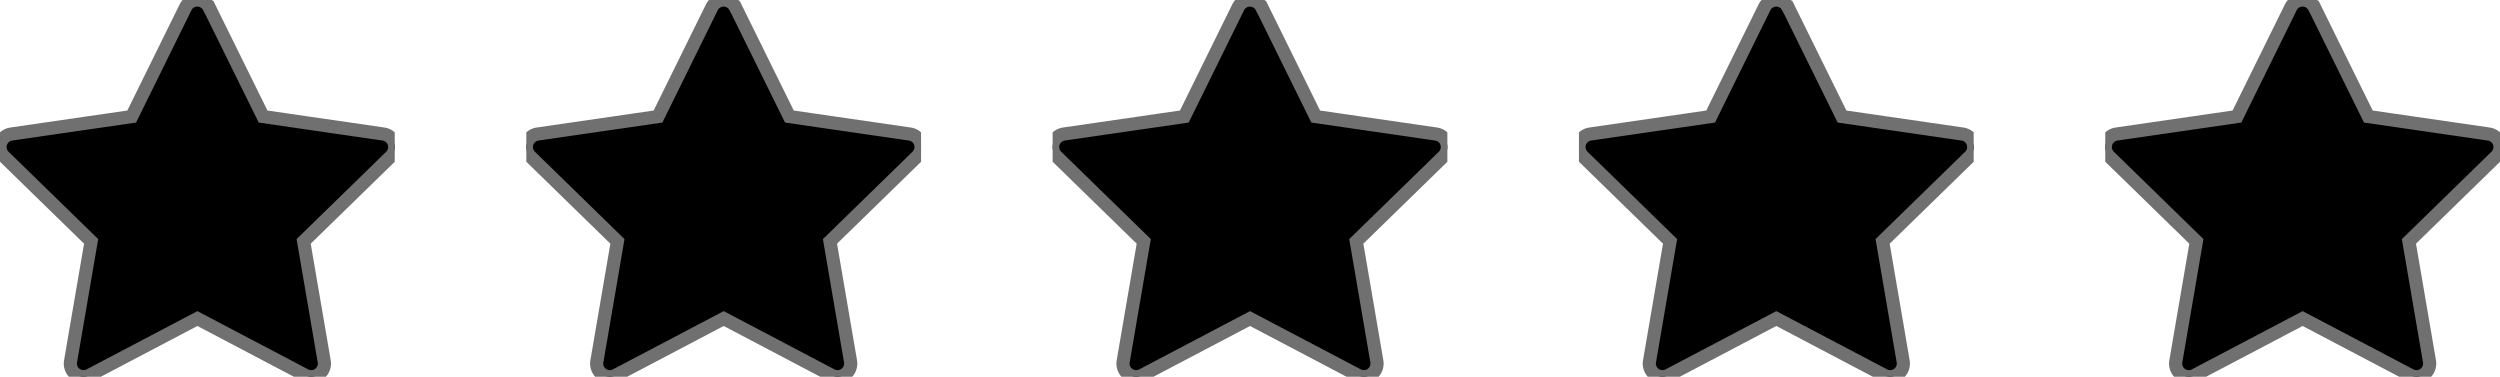
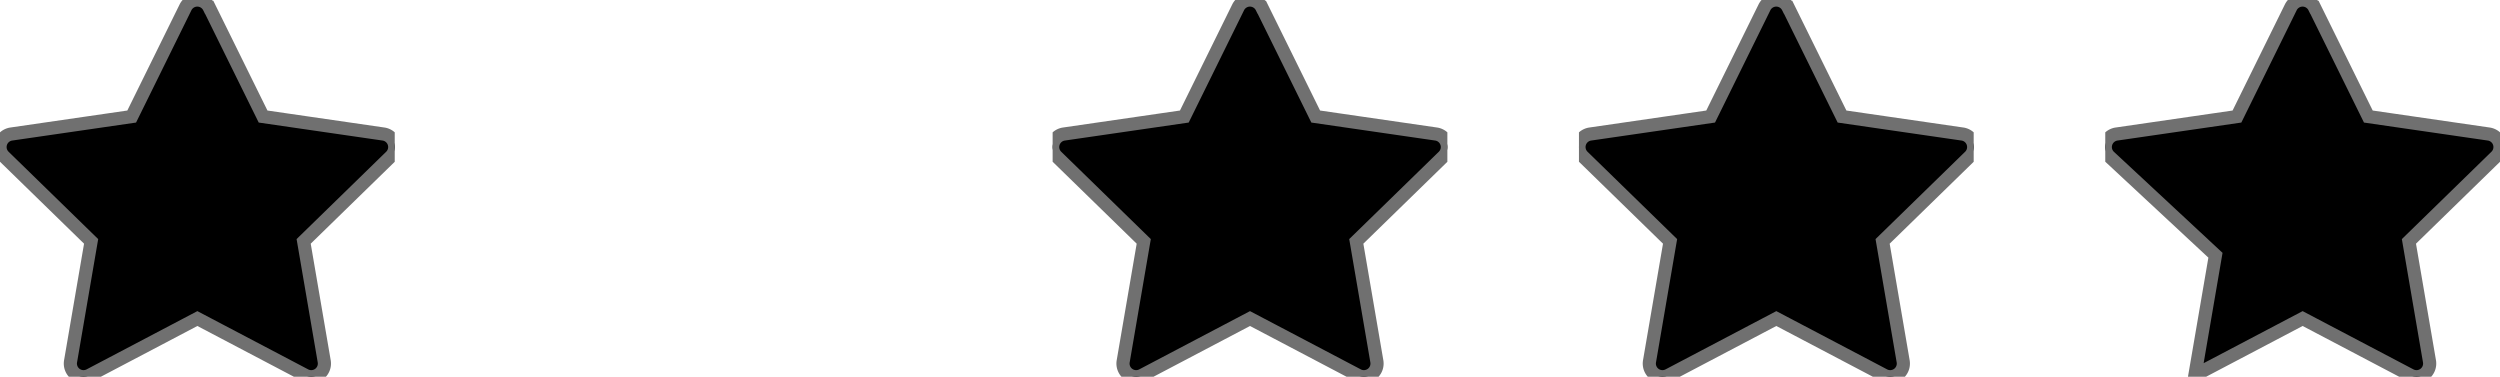
<svg xmlns="http://www.w3.org/2000/svg" width="190" height="28.63" viewBox="0 0 190 28.63">
  <defs>
    <clipPath id="clip-path">
      <rect id="Rechteck_91" data-name="Rechteck 91" width="30" height="28.63" fill="rgba(0,0,0,0)" stroke="#707070" stroke-width="1" />
    </clipPath>
  </defs>
  <g id="Gruppe_656" data-name="Gruppe 656" transform="translate(-697 -3449.932)">
    <g id="Gruppe_651" data-name="Gruppe 651" transform="translate(697 3449.932)">
      <g id="Gruppe_650" data-name="Gruppe 650" clip-path="url(#clip-path)">
        <path id="Pfad_561" data-name="Pfad 561" d="M15.9.557l4.094,8.3,9.156,1.33a1,1,0,0,1,.553,1.7l-6.625,6.458,1.563,9.118h0a1,1,0,0,1-1.45,1.053L15,24.21,6.812,28.516a1,1,0,0,1-1.45-1.053l1.563-9.118L.3,11.887a1,1,0,0,1,.553-1.7l9.156-1.33L14.1.557a1,1,0,0,1,1.791,0Z" transform="translate(0)" stroke="#707070" stroke-width="1" />
      </g>
    </g>
    <g id="Gruppe_653" data-name="Gruppe 653" transform="translate(777 3449.932)">
      <g id="Gruppe_650-2" data-name="Gruppe 650" clip-path="url(#clip-path)">
        <path id="Pfad_561-2" data-name="Pfad 561" d="M15.9.557l4.094,8.3,9.156,1.33a1,1,0,0,1,.553,1.7l-6.625,6.458,1.563,9.118h0a1,1,0,0,1-1.45,1.053L15,24.21,6.812,28.516a1,1,0,0,1-1.45-1.053l1.563-9.118L.3,11.887a1,1,0,0,1,.553-1.7l9.156-1.33L14.1.557a1,1,0,0,1,1.791,0Z" transform="translate(0)" stroke="#707070" stroke-width="1" />
      </g>
    </g>
    <g id="Gruppe_652" data-name="Gruppe 652" transform="translate(737 3449.932)">
      <g id="Gruppe_650-3" data-name="Gruppe 650" clip-path="url(#clip-path)">
-         <path id="Pfad_561-3" data-name="Pfad 561" d="M15.9.557l4.094,8.3,9.156,1.33a1,1,0,0,1,.553,1.7l-6.625,6.458,1.563,9.118h0a1,1,0,0,1-1.45,1.053L15,24.21,6.812,28.516a1,1,0,0,1-1.45-1.053l1.563-9.118L.3,11.887a1,1,0,0,1,.553-1.7l9.156-1.33L14.1.557a1,1,0,0,1,1.791,0Z" transform="translate(0)" stroke="#707070" stroke-width="1" />
-       </g>
+         </g>
    </g>
    <g id="Gruppe_654" data-name="Gruppe 654" transform="translate(817 3449.932)">
      <g id="Gruppe_650-4" data-name="Gruppe 650" clip-path="url(#clip-path)">
        <path id="Pfad_561-4" data-name="Pfad 561" d="M15.9.557l4.094,8.3,9.156,1.33a1,1,0,0,1,.553,1.7l-6.625,6.458,1.563,9.118h0a1,1,0,0,1-1.45,1.053L15,24.21,6.812,28.516a1,1,0,0,1-1.45-1.053l1.563-9.118L.3,11.887a1,1,0,0,1,.553-1.7l9.156-1.33L14.1.557a1,1,0,0,1,1.791,0Z" transform="translate(0)" stroke="#707070" stroke-width="1" />
      </g>
    </g>
    <g id="Gruppe_655" data-name="Gruppe 655" transform="translate(857 3449.932)">
      <g id="Gruppe_650-5" data-name="Gruppe 650" clip-path="url(#clip-path)">
-         <path id="Pfad_561-5" data-name="Pfad 561" d="M15.9.557l4.094,8.3,9.156,1.33a1,1,0,0,1,.553,1.7l-6.625,6.458,1.563,9.118h0a1,1,0,0,1-1.45,1.053L15,24.21,6.812,28.516a1,1,0,0,1-1.45-1.053l1.563-9.118L.3,11.887a1,1,0,0,1,.553-1.7l9.156-1.33L14.1.557a1,1,0,0,1,1.791,0Z" transform="translate(0)" stroke="#707070" stroke-width="1" />
+         <path id="Pfad_561-5" data-name="Pfad 561" d="M15.9.557l4.094,8.3,9.156,1.33a1,1,0,0,1,.553,1.7l-6.625,6.458,1.563,9.118h0a1,1,0,0,1-1.45,1.053L15,24.21,6.812,28.516l1.563-9.118L.3,11.887a1,1,0,0,1,.553-1.7l9.156-1.33L14.1.557a1,1,0,0,1,1.791,0Z" transform="translate(0)" stroke="#707070" stroke-width="1" />
      </g>
    </g>
  </g>
</svg>